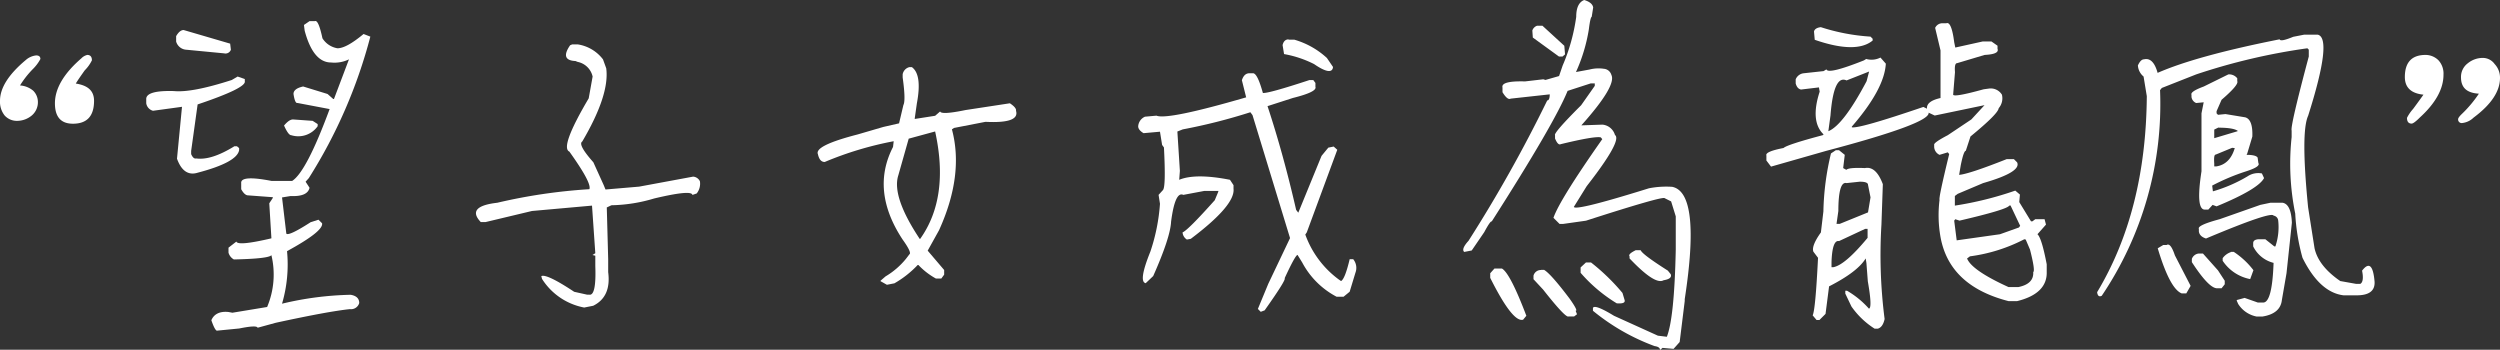
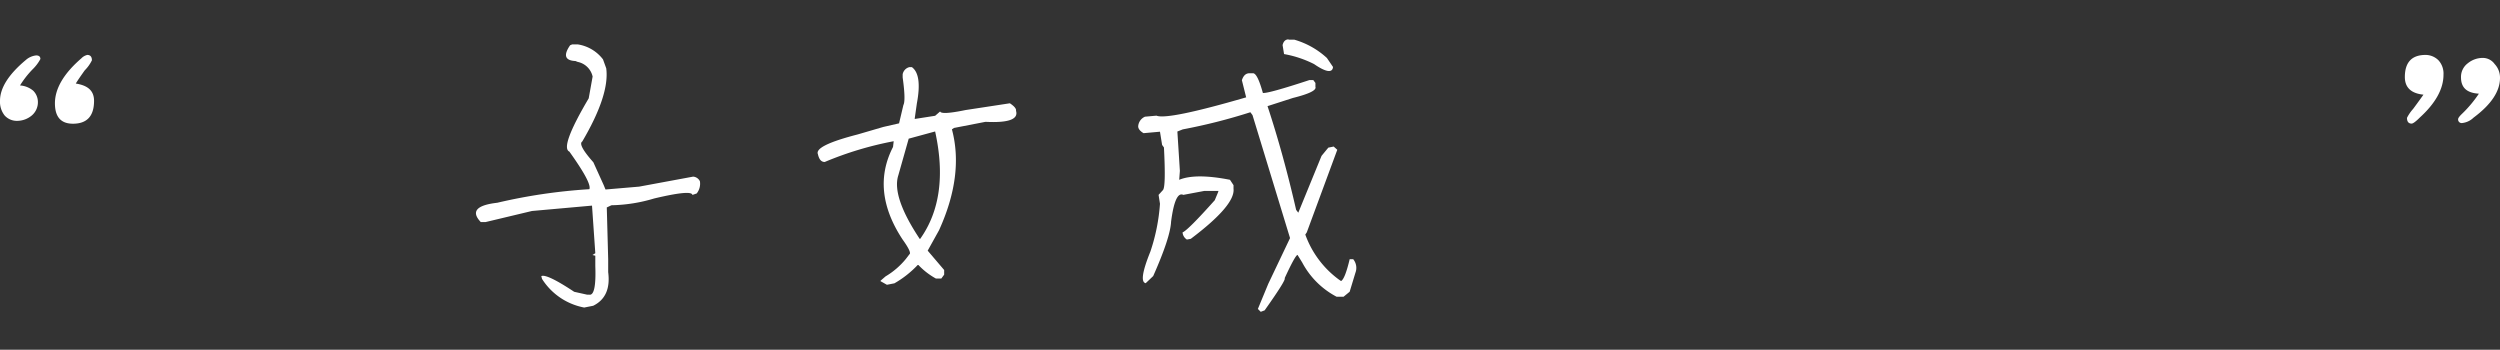
<svg xmlns="http://www.w3.org/2000/svg" viewBox="0 0 409.62 57.3">
  <rect x="0" y="0" width="409.62" height="57.3" fill="#333333" stroke="none" />
  <defs>
    <style>.cls-1{fill:#fff;}</style>
  </defs>
  <g id="圖層_2" data-name="圖層 2">
    <g id="圖層_1-2" data-name="圖層 1">
      <path class="cls-1" d="M6.62,9.67a6.9,6.9,0,0,1-1.29,1.7A15.26,15.26,0,0,0,3.28,14a3.74,3.74,0,0,1,2.17.87,2.62,2.62,0,0,1,.76,1.82,2.84,2.84,0,0,1-1,2.23,3.75,3.75,0,0,1-2.34.88,2.67,2.67,0,0,1-2.11-.88A3.6,3.6,0,0,1,0,16.52c0-2.11,1.41-4.33,4.22-6.68a3.05,3.05,0,0,1,1.7-.76C6.39,9.08,6.62,9.28,6.62,9.67Zm8.79,6.85q0,3.75-3.46,3.75Q9,20.27,9,16.93q0-3.63,4.34-7.38A1.93,1.93,0,0,1,14.3,9c.5,0,.76.3.76.88a6.09,6.09,0,0,1-1.17,1.64c-.79,1.1-1.27,1.82-1.47,2.17C14.41,14,15.41,14.88,15.41,16.52Z" />
-       <path class="cls-1" d="M38.94,12.54l1.17.41v.35q.3,1.11-7.73,3.81l-1.06,7.62v.52c.24.55.51.79.82.71,1.65.23,3.73-.43,6.27-2h.41l.36.3v.35c-.24,1.33-2.5,2.56-6.8,3.69C30.86,28.77,29.72,28,29,26l.82-8.5-4.75.65a1.51,1.51,0,0,1-1.11-1.23v-.77c.08-.9,1.58-1.31,4.51-1.23,2,.2,5.16-.41,9.5-1.81ZM30.09,4.92l7.62,2.23.12,1a.94.94,0,0,1-1.12.59l-6.15-.59a1.85,1.85,0,0,1-1.7-1.34V5.92C29.25,5.25,29.66,4.92,30.09,4.92ZM50.72,3.46h.88c.39-.16.8.78,1.23,2.81a3.59,3.59,0,0,0,2.46,1.64c1,0,2.4-.78,4.28-2.34L60.68,6A82.14,82.14,0,0,1,50.6,29.18l-.53.59.65,1c-.24,1-1.27,1.43-3.11,1.35l-1.4.23.7,5.92c.23.32,1.58-.31,4-1.87L52.18,36l.59.58q.28,1.29-5.74,4.57a22.73,22.73,0,0,1-.82,8.61,52.22,52.22,0,0,1,11.25-1.46c.93.16,1.4.61,1.4,1.35a1.39,1.39,0,0,1-1.52,1q-3.51.36-12.13,2.23l-3,.82c-.08-.31-1.09-.27-3,.12l-3.58.35c-.23.12-.57-.45-1-1.7.42-1,1.36-1.5,2.81-1.35l.64.12,5.69-.94a13.69,13.69,0,0,0,.7-8.49q-.47.58-6.15.7a1.83,1.83,0,0,1-.88-1.11v-.82l1.29-1c.15.51,2.07.33,5.74-.53l-.35-5.74.58-.88v-.12L40.52,32q-.52-.12-1-1V30q-.12-1.35,5-.35h3.34q2.34-1.47,6.15-11.78l-5.27-1c-.28.07-.49-.42-.65-1.47,0-.59.53-1,1.58-1.23l4,1.23.93.82h.12l2.46-6.5a5.38,5.38,0,0,1-2.93.52c-1.95,0-3.4-1.73-4.33-5.21l-.12-.94ZM48,19.57l3.23.23.82.53v.35a3.88,3.88,0,0,1-4.34,1.47c-.31,0-.7-.53-1.17-1.58C47.1,19.9,47.59,19.57,48,19.57Z" />
      <path class="cls-1" d="M93.76,7.27h.88A6.42,6.42,0,0,1,98.8,9.73l.53,1.46q.58,4.34-3.93,12-.77.48,1.82,3.4l1.7,3.75.29.71,5.51-.47,8.85-1.64a1.34,1.34,0,0,1,1.11.76,2.57,2.57,0,0,1-.53,2l-.7.24c-.08-.59-2.17-.39-6.27.58a25.74,25.74,0,0,1-7,1.11l-.76.36.23,8.49v2.11c.35,2.7-.47,4.53-2.46,5.51l-1.47.29a10.48,10.48,0,0,1-6.91-4.69l-.12-.46c.59-.28,2.38.58,5.39,2.57l2.11.47h.35c.78.16,1.12-1.4,1-4.68v-1.7l-.47-.12.47-.29L97,33.69l-9.84.88-7.62,1.82h-.76q-2.46-2.58,2.7-3.17A90.17,90.17,0,0,1,96.57,31c.28-.67-.82-2.72-3.28-6.16q-1.58-.69,3.17-8.73l.64-3.57a3.15,3.15,0,0,0-2.46-2.4L94.29,10q-2.58-.12-.88-2.58Z" />
      <path class="cls-1" d="M149,11h.41c1.13.82,1.41,2.79.82,5.92l-.35,2.46v.11l3.34-.52.82-.71c.12.39,1.5.32,4.16-.23l7.27-1.11q1.11.75,1,1.23c.43,1.4-1.25,2-5,1.81l-5.15,1-.35.23q2,7.5-2.11,16.53L152,41.07l2.7,3.17V45l-.47.64h-.88a11.76,11.76,0,0,1-2.87-2.22h-.12a16.48,16.48,0,0,1-3.81,3l-1.23.24-1.05-.59V46l.82-.71a12.59,12.59,0,0,0,3.34-2.87l.58-.76c.28-.16-.1-1-1.11-2.4q-5.28-8-1.58-15.18l.11-.94a55.77,55.77,0,0,0-11.3,3.4c-.55,0-.92-.39-1.12-1.29-.39-.93,1.78-2,6.51-3.22l4.21-1.23,2.58-.59.71-3c.27-.51.23-2-.12-4.52v-.52A1.48,1.48,0,0,1,149,11Zm4.22,10.54-4.33,1.18-1.7,6q-1.12,3.47,3.51,10.43h.06Q155.61,32.35,153.21,21.5Z" />
      <path class="cls-1" d="M204.75,12h.59c.5.08,1,1.16,1.58,3.23q.87.11,7.62-2.11h.64l.35.47v.64c.2.55-1,1.15-3.69,1.82l-4.16,1.34q2.58,7.8,4.69,17l.35.46,3.81-9.31,1.11-1.35.88-.18.59.53-5,13.54-.24.35a15.75,15.75,0,0,0,5.51,7.38l.35.24c.43-.24.9-1.43,1.41-3.58h.58a2.24,2.24,0,0,1,.36,2.23l-.94,3.1-1,.82H219A13.44,13.44,0,0,1,213.36,43l-.76-1.23c-.23,0-.94,1.27-2.11,3.81.2.15-.9,1.91-3.28,5.27l-.64.24-.47-.47,1.7-4.11,3.57-7.5-6.15-20.15-.35-.47a92.84,92.84,0,0,1-11.08,2.81l-.88.35.41,6.45-.11,1.46c1.79-.74,4.57-.74,8.32,0l.58.88v.59q.3,2.7-7,8.2l-.64.12a1.51,1.51,0,0,1-.71-1.17c.59-.24,2.35-2,5.28-5.28l.58-1.4v-.12h-2.28l-3.46.65q-1.35-.64-2,4.39-.12,2.58-2.93,8.91l-1.23,1.17q-1.23-.24.76-5.16a31.19,31.19,0,0,0,1.58-7.85l-.23-1.46.7-.77q.52-.46.18-7l-.3-.41-.35-2.17-2.69.24c-.59-.35-.88-.73-.88-1.12a1.85,1.85,0,0,1,1.11-1.58l1.88-.17q1.81.75,14.7-3l-.7-2.81C203.75,12.33,204.16,12,204.75,12Zm6.39-5.5h.93a13.34,13.34,0,0,1,5.34,3l1,1.47c-.08,1-1.11.9-3.1-.47a17.7,17.7,0,0,0-4.92-1.64l-.24-1.47C210.3,6.76,210.63,6.45,211.14,6.45Z" />
-       <path class="cls-1" d="M259.57,0q1.35.41,1.47,1.23l-.24,1.52c-.16.08-.31.77-.47,2.05a27.33,27.33,0,0,1-2.11,7l2.23-.41a5.86,5.86,0,0,1,2.34-.12,1.39,1.39,0,0,1,1.23,1q.89,1.77-4.92,8.27l3.46-.12a2.36,2.36,0,0,1,2.05,1.7q1.23.87-4.63,8.38l-2.11,3.4q.24.65,10.43-2.47l1.88-.58a14.83,14.83,0,0,1,3.8-.24q4.75.95,2.06,18.4v.3l-.83,6.73-1,1.12L272.4,57l-.41.35c0-.35-.29-.56-.88-.64A34.89,34.89,0,0,1,261,50.92v-.47q.29-.64,3.45,1.29L271.64,55l1.47.18q1.23-3.11,1.46-14.3V35.45L273.81,33l-1.06-.53q-.35-.35-12.89,3.69l-3.75.53h-.58l-1-1q1-2.93,8-12.89l-.24-.29q-1-.24-6.56,1.11c-.31.16-.62-.15-.94-.93v-.53c-.19-.24,1.23-1.88,4.28-4.92l2.23-3.17v-.41h-.65l-3.8,1.23q-2.17,5.34-12.43,21.39c-.15-.08-.56.51-1.23,1.76l-2.05,3-1.23.24c-.35-.31-.12-.92.7-1.82a230.22,230.22,0,0,0,12.9-23c.27,0,.41-.37.41-1l-6.39.7q-.52.3-1.35-1.05v-.77q-.28-1.11,3.69-1l3-.35.35.11,2.23-.64.58-1.7a30.72,30.72,0,0,0,2.23-8C258.26,1.31,258.67.35,259.57,0ZM244.86,44h1.23q1.35.77,4,7.74l-.53.64q-1.7.52-5.39-6.85v-.76Zm7-39.78h.87l3.58,3.28.12,1.41-.41.35h-.59l-4.28-3.11L251.07,5A1.24,1.24,0,0,1,251.84,4.22Zm.64,40H253q1.11.65,4.16,4.69c1,1.4,1.31,2.07,1,2l.23.58-.47.36H257c-.31.19-1.7-1.27-4.16-4.4l-1.58-1.7v-.58A1.24,1.24,0,0,1,252.48,44.24ZM259.86,43h.82a34.12,34.12,0,0,1,5.16,5l.35,1.17c.12.43-.31.61-1.29.53a25,25,0,0,1-5.92-5v-.88ZM268,41h.82c.19.47,1.68,1.58,4.45,3.34l.47.58c.2.51-.19.84-1.17,1-.94.55-2.79-.65-5.57-3.58V42C266.8,41.76,267.13,41.43,268,41Z" />
-       <path class="cls-1" d="M318.26,3.81h.64c.55-.24,1,.8,1.29,3.1l.18.88,4.51-1h1.41l1,.7V8c.23.58-.47.92-2.11,1l-4.51,1.35c-.31,0-.43.49-.35,1.47l-.3,3.69q.12.47,5-.88l.88-.12a2.15,2.15,0,0,1,2.11,1,2.48,2.48,0,0,1-.53,2.22c-.07.63-1.62,2.17-4.62,4.63l-.77,2.35c-.23,0-.5.78-.82,2.34L321,28.65q1.59-.12,7.8-2.58h1.17l.53.53c.5,1.06-1.35,2.19-5.57,3.4l-4.16,1.76-.47.35v1.58a55.93,55.93,0,0,0,9.9-2.46l.76.65-.11,1.23,1.93,3.16H333l.47-.35H335l.23.88-1.4,1.58q.69.59,1.52,4.92v1.23c.08,2.38-1.55,4-4.86,4.81H329.1q-9.84-2.52-11.19-10.73a20.42,20.42,0,0,1-.12-5.86q-.18-.28,1.58-7.5l-.23-.29-1.35.41a1.5,1.5,0,0,1-.88-1.29v-.35c-.08-.23.66-.76,2.23-1.58L323,19.57l2.16-2.34L317,18.93l-1-.47q.3,1.75-16.82,6.27l-9,2.57-.76-1v-.82c-.16-.43.78-.84,2.81-1.23.35-.35,2.5-1.06,6.45-2.11l.11-.12c-1.48-1.41-1.7-3.75-.64-7l-.12-.7-2.93.35c-.43-.08-.72-.41-.88-1V13a1.6,1.6,0,0,1,1.35-1l3.22-.35.47-.29c.16.58,2.21.1,6.15-1.47l.36-.23a3.19,3.19,0,0,0,2.34-.23l.88,1q-.24,4.17-5.57,10.31v.12q1.23.24,11.72-3.34l.59.29c-.08-.82.66-1.4,2.22-1.75V8.26l-.88-3.69A1.3,1.3,0,0,1,318.26,3.81ZM300.8,24.61h.52l.94.76L302,27.54l.52.29c.24-.27,1.25-.37,3.05-.29q1.81-.36,2.93,2.64l-.23,6.62a82.17,82.17,0,0,0,.52,15.47c-.19.89-.56,1.42-1.11,1.58h-.53a13.36,13.36,0,0,1-3.8-3.64l-1-2.1v-.47h.29a14.67,14.67,0,0,1,3.58,2.93c.39-.08.33-1.57-.18-4.46l-.23-3-.12-.77c-.9,1.49-2.91,3-6,4.58l-.58,4.51-1,1h-.47l-.64-.76c.31-.62.6-3.77.88-9.43l-.76-1c-.24-.62.17-1.68,1.23-3.16l.41-3.46A44,44,0,0,1,300,25.14ZM298.34,4.45A32.92,32.92,0,0,0,306.48,6l.35.35v.29c-1.79,1.49-5,1.44-9.49-.12l-.12-1.35C297.3,4.79,297.67,4.53,298.34,4.45Zm7.91,7.27-3.7,1.46c-1.4-.66-2.28,1.25-2.63,5.75l-.35,2.57q2.46-1,6.27-8.2ZM305.6,37.5l-4.28,2c-.74-.15-1.15,1-1.23,3.46l0,.82h.29c1.29-.23,3.16-1.84,5.62-4.81V37.5Zm-.88-7.73-2.17.23q-1.33-.34-1.34,4.57l-.3,2.11h.53l4.63-1.88.41-2.46-.41-2.05C306.07,29.94,305.62,29.77,304.72,29.77Zm24.49,3.92c-.23.43-2.95,1.25-8.14,2.46l-.7-.23-.18.23.41,3.23,7.09-1,3.11-1.11L331,37l-1.58-3.34Zm2.47,5.51A26.87,26.87,0,0,1,322.77,42l-.47.35c.51,1.29,2.77,2.86,6.8,4.69h1.58q2.58-.52,2.46-2.46c.24-.15.06-1.38-.53-3.69l-.7-1.64Z" />
-       <path class="cls-1" d="M377.53,5.68h2.23q2.46.59-1.58,13.3-1.23,2.7,0,15l1.05,6.68q.64,2.93,4.22,5.39l2.58.46h.7c.43-.23.53-1,.29-2.16,1.14-1.49,1.82-.88,2.05,1.81.08,1.49-.9,2.23-2.93,2.23H384q-3.93-.47-6.74-6.15A33.4,33.4,0,0,1,376.07,35a40.9,40.9,0,0,1-.59-12.54V21.39q-.24-.7,2.81-12.13V8.14l-.23-.23a101.69,101.69,0,0,0-18.22,4.28l-5.63,2.22-.29.36a56.16,56.16,0,0,1-9.55,33.69c-.43.23-.69,0-.76-.59q8-13.3,8.14-32.11l-.53-3.22a2.57,2.57,0,0,1-.93-1.82q.46-1,1-1c1-.24,1.76.5,2.23,2.22q6.38-2.8,20-5.5c.07.31.82.17,2.22-.41ZM354.45,40.14H355c.43-.28.88.29,1.35,1.7l2.58,5-.71,1.23h-.76q-1.94-.77-3.92-7.39Zm10.66-27.95a1.68,1.68,0,0,1,1.46.64v.47q.3.58-2.57,3.05l-.82,1.87v.35l.23.24,1.23-.12,3.22.53c.86.23,1.25,1.29,1.18,3.16l-.83,2.76-.11.23c1,0,1.66.16,1.81.47l.12.88c.27.39-.41.84-2,1.35a34.8,34.8,0,0,0-5.57,2.34l.12.94a24,24,0,0,0,5.68-2.46,3.15,3.15,0,0,1,2.35-.47l.35.76Q370,31,363.18,33.81l-.65-.24-.7.77h-.53c-1.05.08-1.25-2-.59-6.27v-9.5l.36-1.81-1.23.12a1.24,1.24,0,0,1-.77-1v-.35c-.15-.35.51-.8,2-1.35Zm-4.86,29.35h.7l2.46,2.76,1.11,1.7v.58l-.52.65h-.82q-1.35-.12-4.05-4.28v-.53A1.35,1.35,0,0,1,360.25,41.54ZM372,33.22H374c.93.16,1.44,1.25,1.52,3.28l-.88,8.27-.76,4.39c-.16,1.48-1.21,2.38-3.16,2.7h-1a4.6,4.6,0,0,1-3-2.06l-.23-.52v-.12l1.29-.35,2.16.76h.88q1.47,0,1.7-6.5a5.08,5.08,0,0,1-3.34-2.7v-.53c0-.39.3-.6.88-.64h1.11l1.47,1.17h.18a9.86,9.86,0,0,0,.46-4.22.9.9,0,0,0-.76-.82c-.23-.5-3.92.74-11.07,3.75q-1.07-.34-1.17-1.17V37.5c-.2-.39.93-.92,3.39-1.58l6.68-2.35Zm-6.27-9-2.69,1.11c-.24,0-.31.49-.24,1.47v.46h.36c1.48-.23,2.49-1.25,3-3Zm-2.22-3.34-.71.35v1.41l3.75-1.12.12-.06C366.22,21.11,365.17,20.92,363.53,20.92Zm2,20.39H366a13.17,13.17,0,0,1,3.22,3l-.53,1.46a7,7,0,0,1-4.51-3V42.3A2.71,2.71,0,0,1,365.52,41.31Z" />
      <path class="cls-1" d="M400.36,12.25c0,2.3-1.29,4.65-3.87,7q-1,1-1.35,1c-.5,0-.76-.31-.76-.94a6.68,6.68,0,0,1,1-1.46c.9-1.21,1.46-2,1.7-2.34-2-.2-3.05-1.16-3.05-2.88q0-3.63,3.4-3.63a3,3,0,0,1,2.11.88A3.22,3.22,0,0,1,400.36,12.25Zm9.26.52q0,3.29-4.34,6.51a3.14,3.14,0,0,1-1.87.88.58.58,0,0,1-.65-.65c0-.15.18-.41.53-.76a20,20,0,0,0,2.87-3.4c-2-.12-2.93-1-2.93-2.69a2.79,2.79,0,0,1,1.11-2.29,3.87,3.87,0,0,1,2.52-.88,2.38,2.38,0,0,1,1.88,1A3.24,3.24,0,0,1,409.62,12.77Z" />
    </g>
  </g>
</svg>